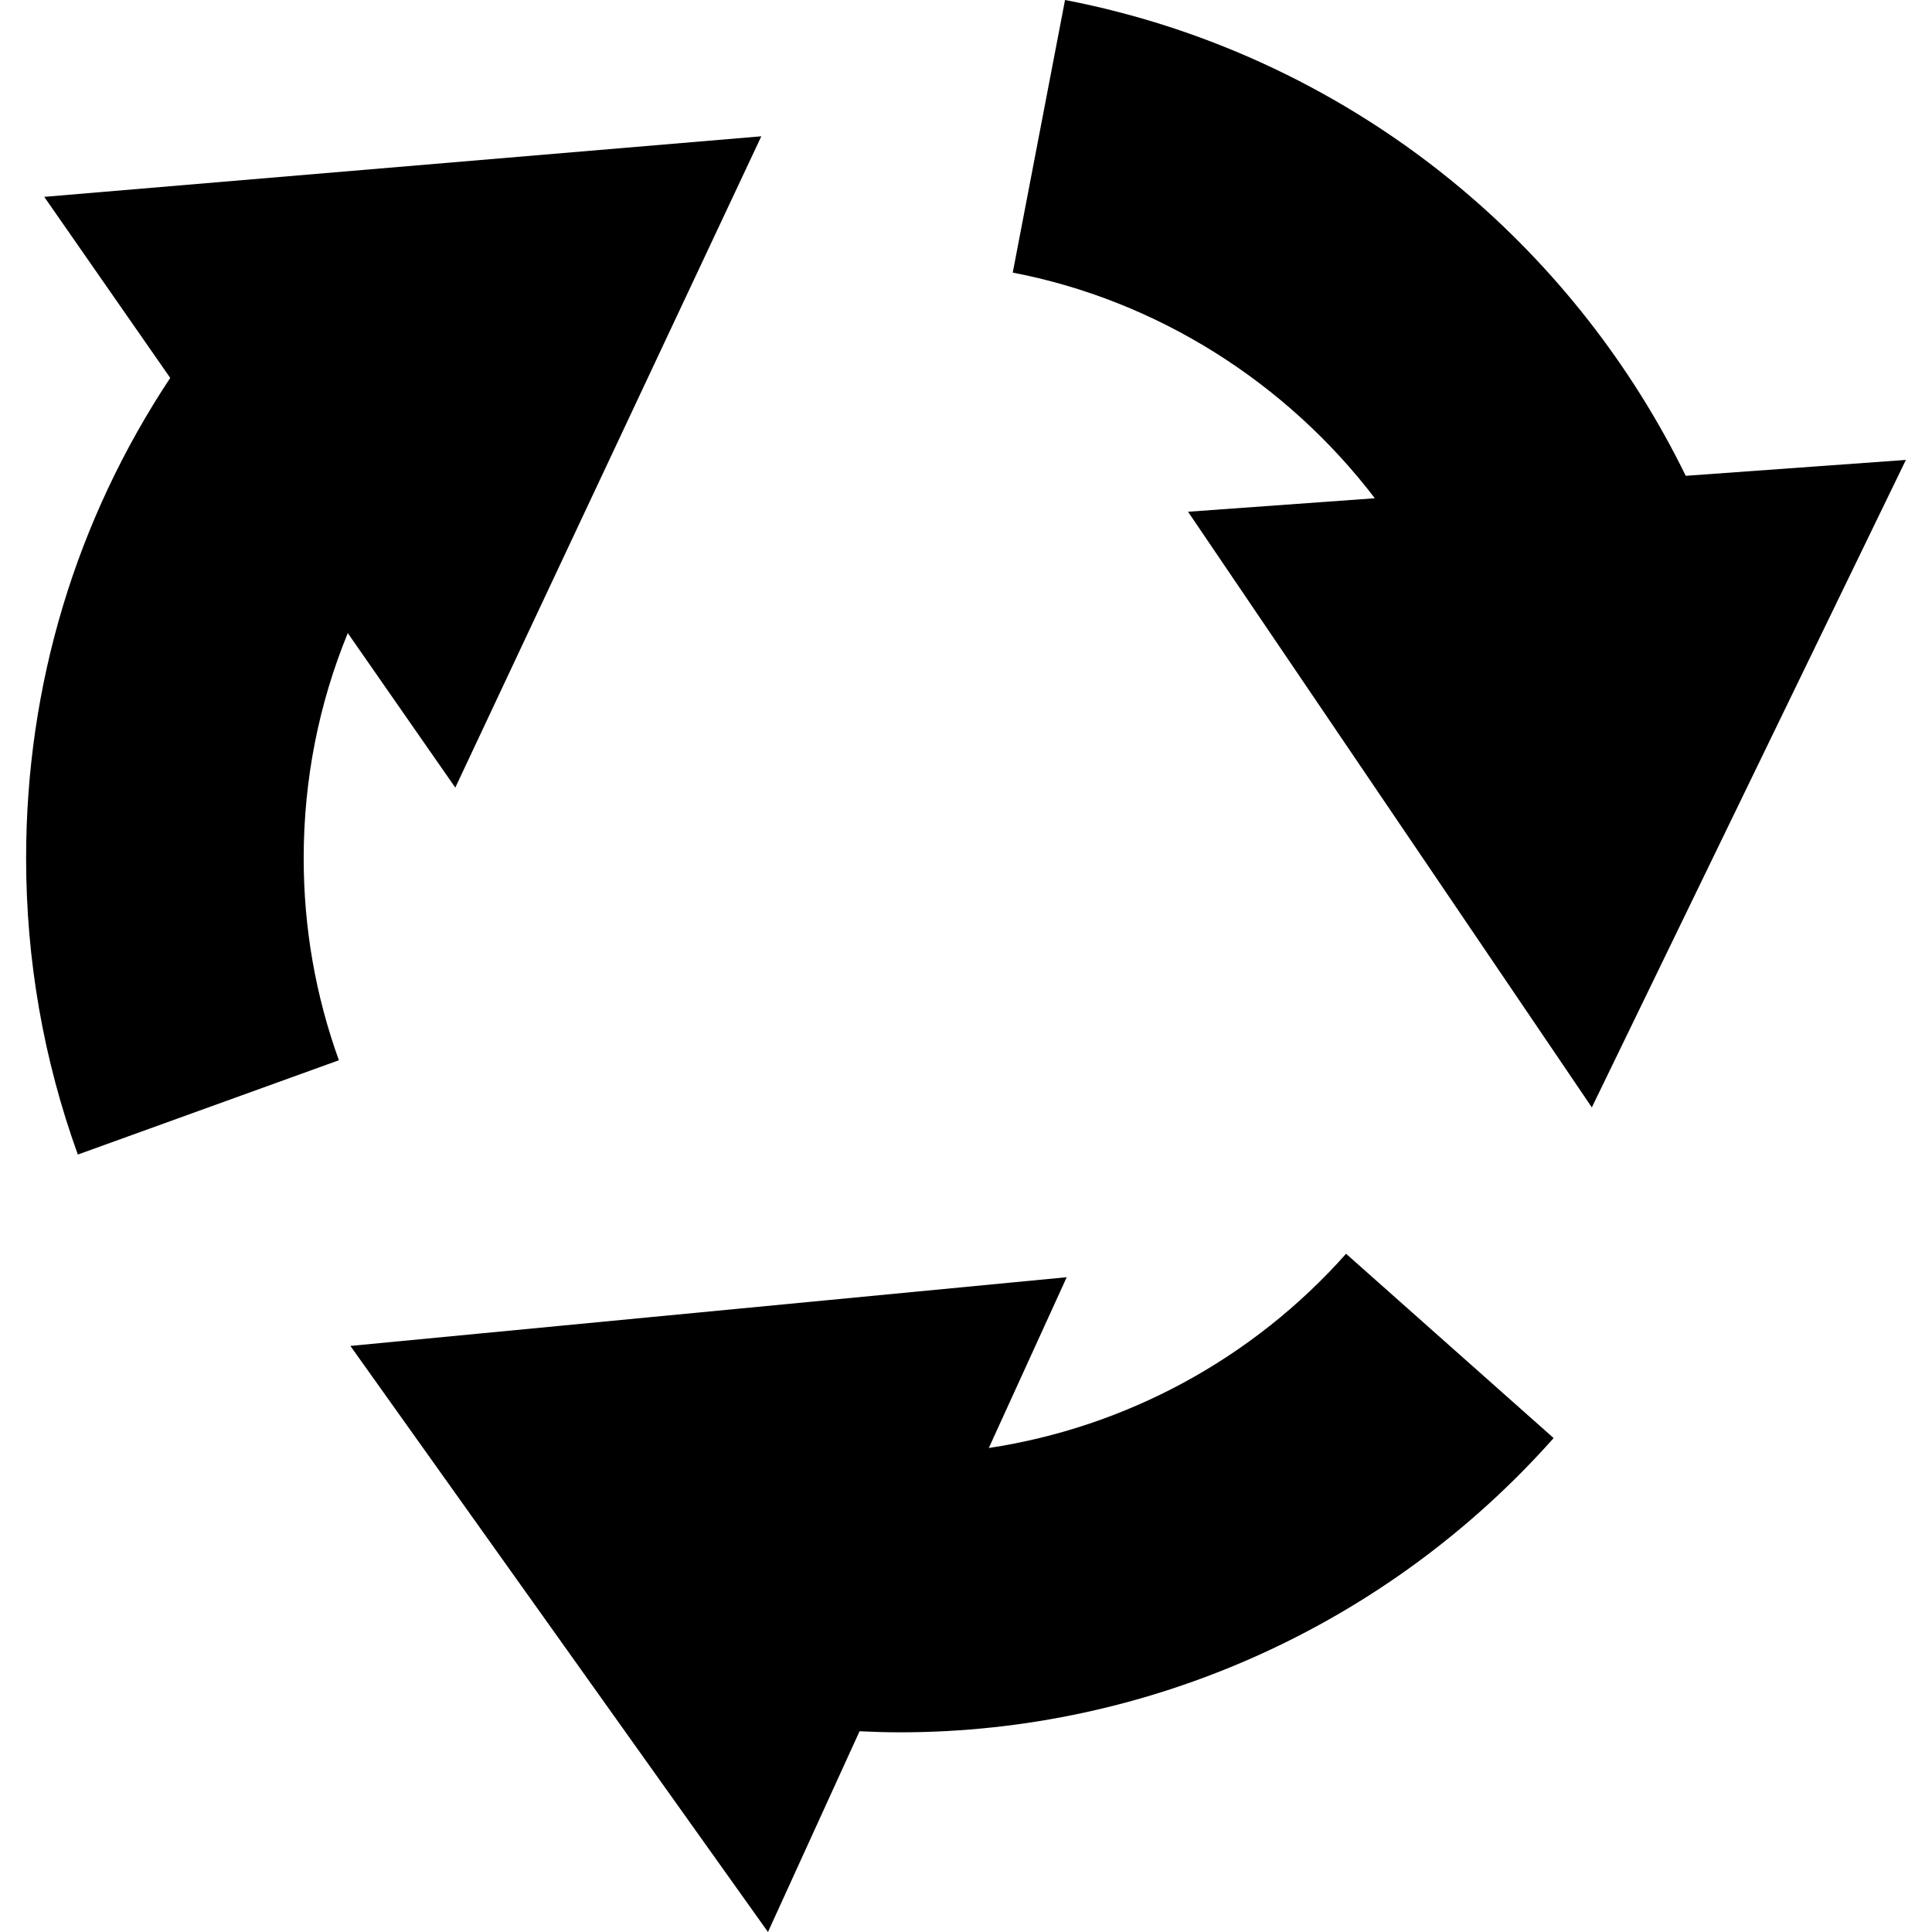
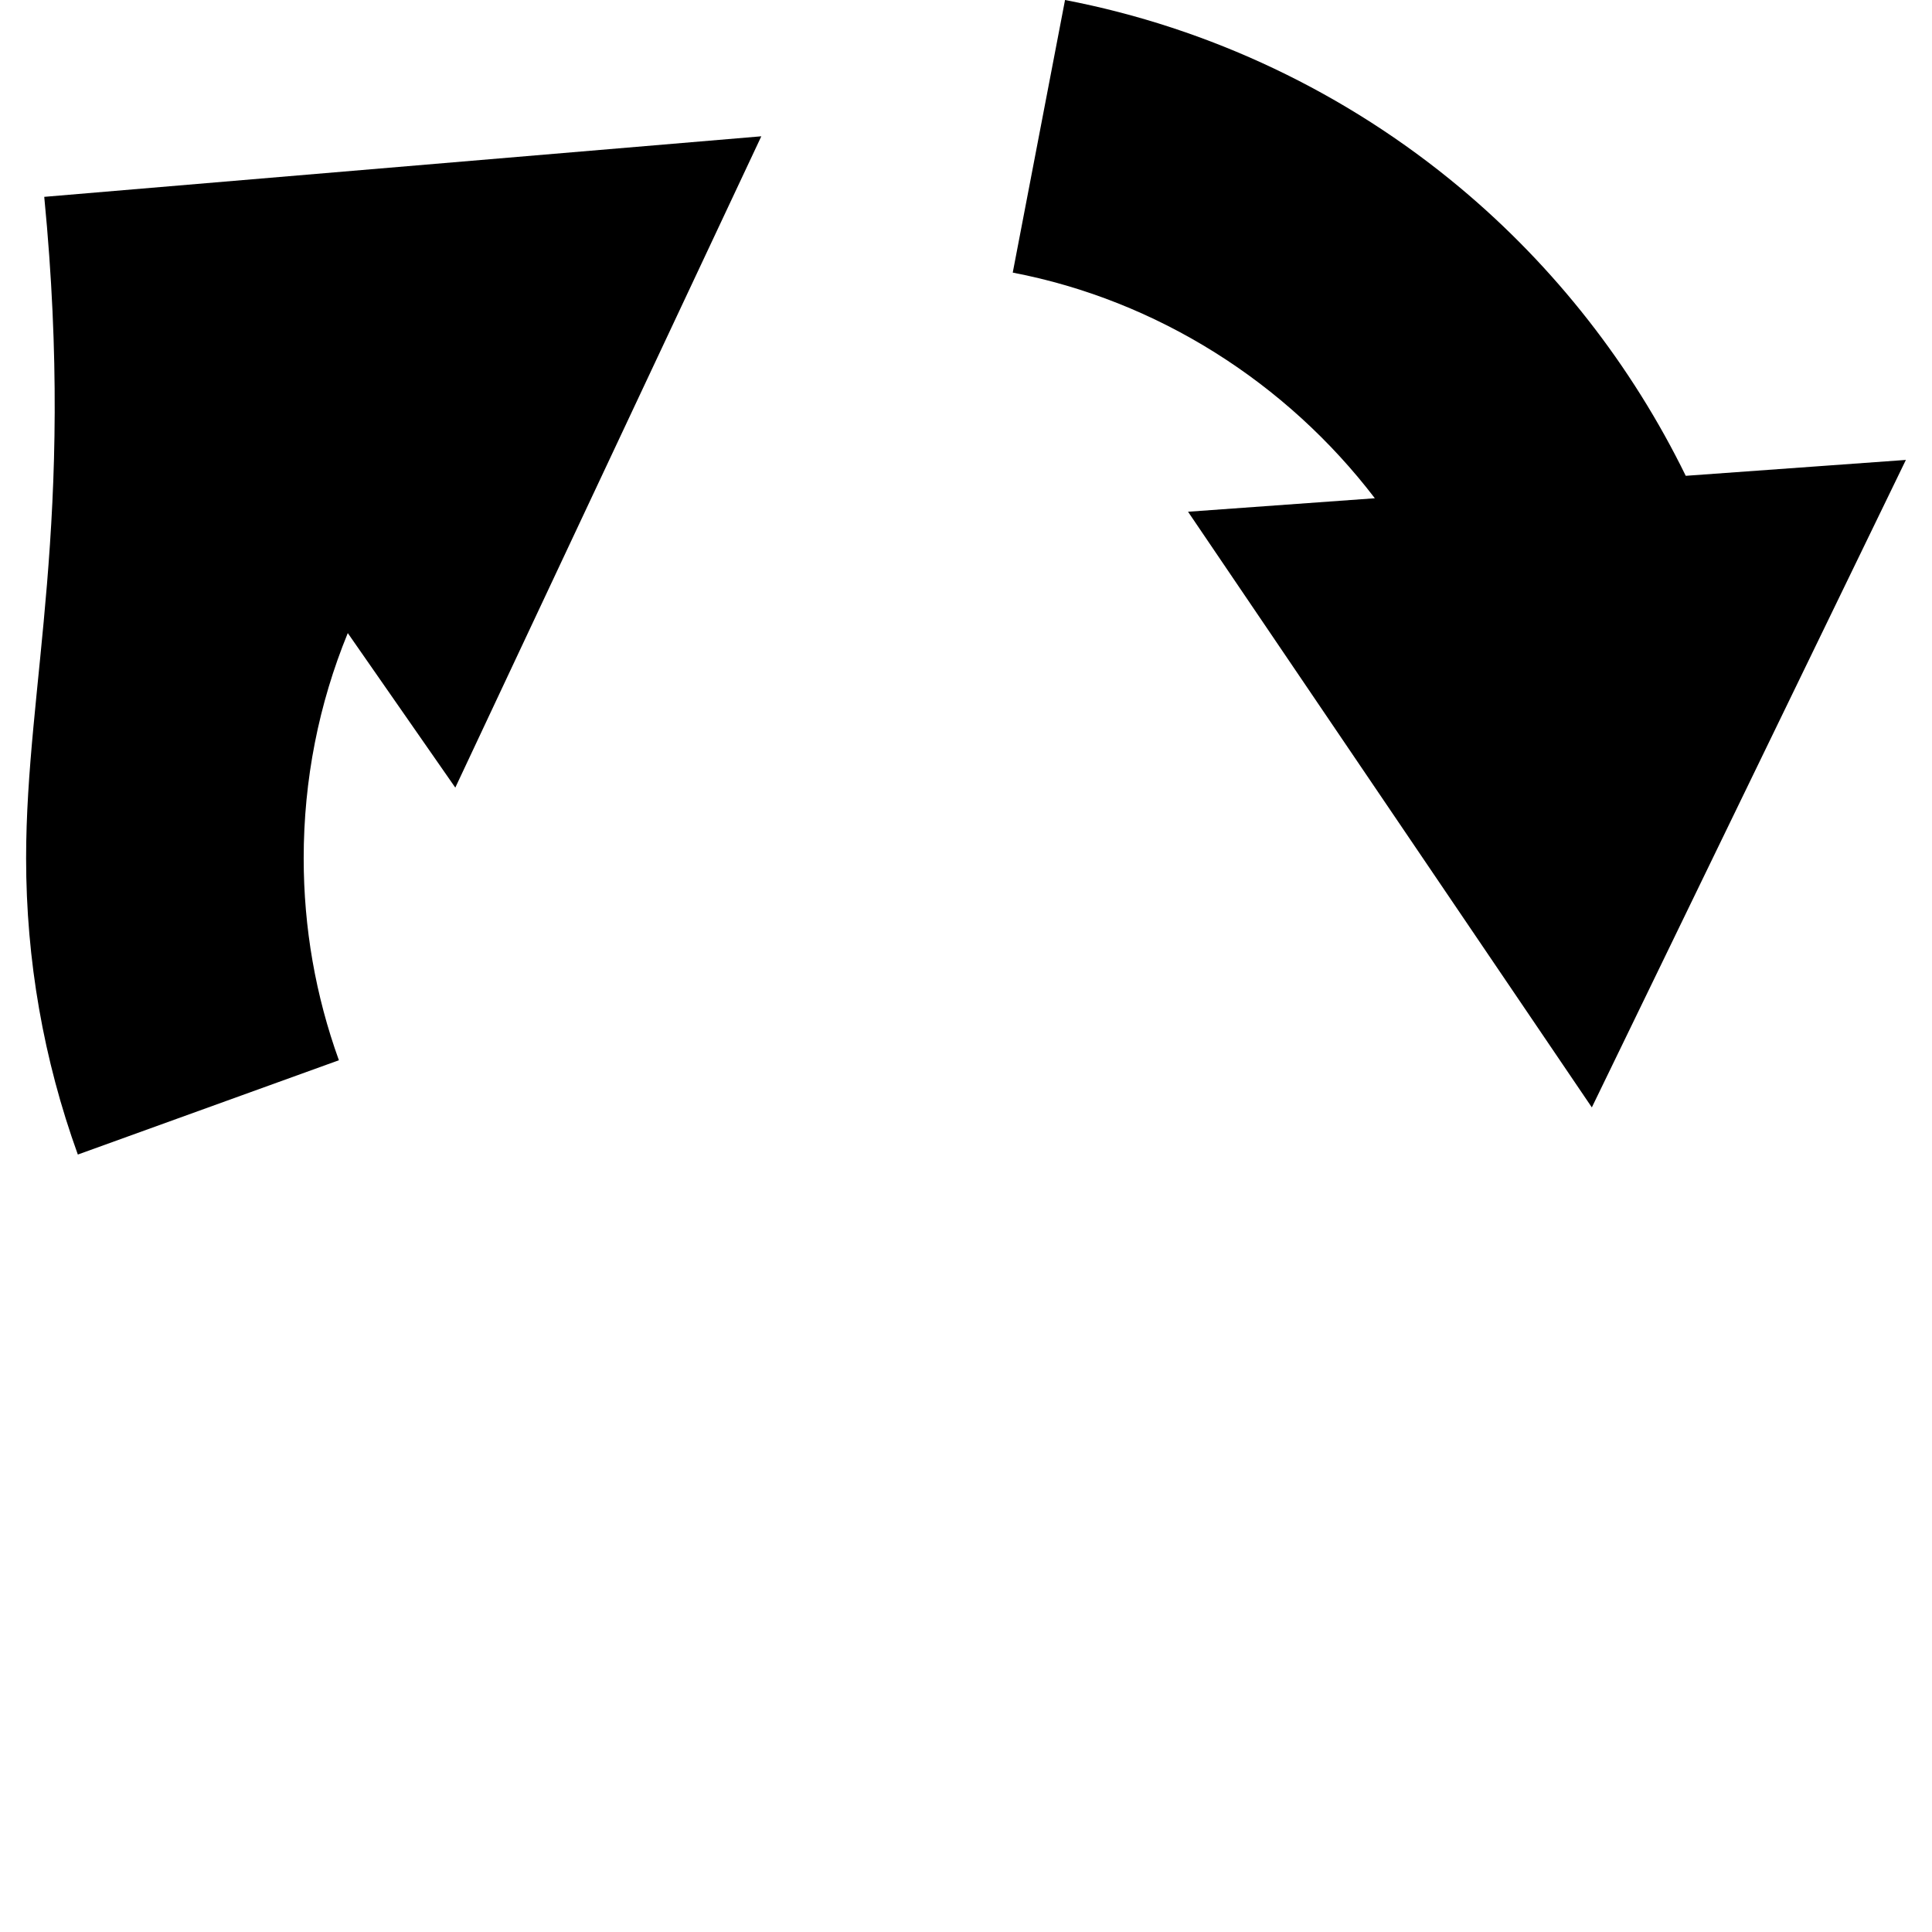
<svg xmlns="http://www.w3.org/2000/svg" fill="#000000" version="1.1" id="Capa_1" width="800px" height="800px" viewBox="0 0 417.623 417.623" xml:space="preserve">
  <g>
    <g>
      <path d="M364.392,102.852c-11.658-23.833-28.316-45.167-48.793-62.283C291.029,20.03,261.504,6.001,230.219,0l-11.304,58.926    c31.258,5.996,59.184,23.792,78.272,48.778l-40.379,2.915l87.285,128.759l67.885-139.961L364.392,102.852z" />
-       <path d="M213.738,313.002l16.844-36.917L75.737,290.936l90.267,126.688l19.797-43.391c2.924,0.135,5.849,0.227,8.768,0.227    c53.882,0,105.371-23.184,141.265-63.604l-44.865-39.84C270.759,293.773,243.333,308.52,213.738,313.002z" />
-       <path d="M75.177,136.85l23.242,33.402l66.148-140.79L9.564,42.551L36.796,81.69C16.373,112.526,5.644,148.129,5.644,185.534    c0,21.951,3.762,43.495,11.181,64.034l56.432-20.383c-5.051-13.983-7.612-28.67-7.612-43.651    C65.644,168.561,68.907,152.14,75.177,136.85z" />
+       <path d="M75.177,136.85l23.242,33.402l66.148-140.79L9.564,42.551C16.373,112.526,5.644,148.129,5.644,185.534    c0,21.951,3.762,43.495,11.181,64.034l56.432-20.383c-5.051-13.983-7.612-28.67-7.612-43.651    C65.644,168.561,68.907,152.14,75.177,136.85z" />
    </g>
  </g>
</svg>